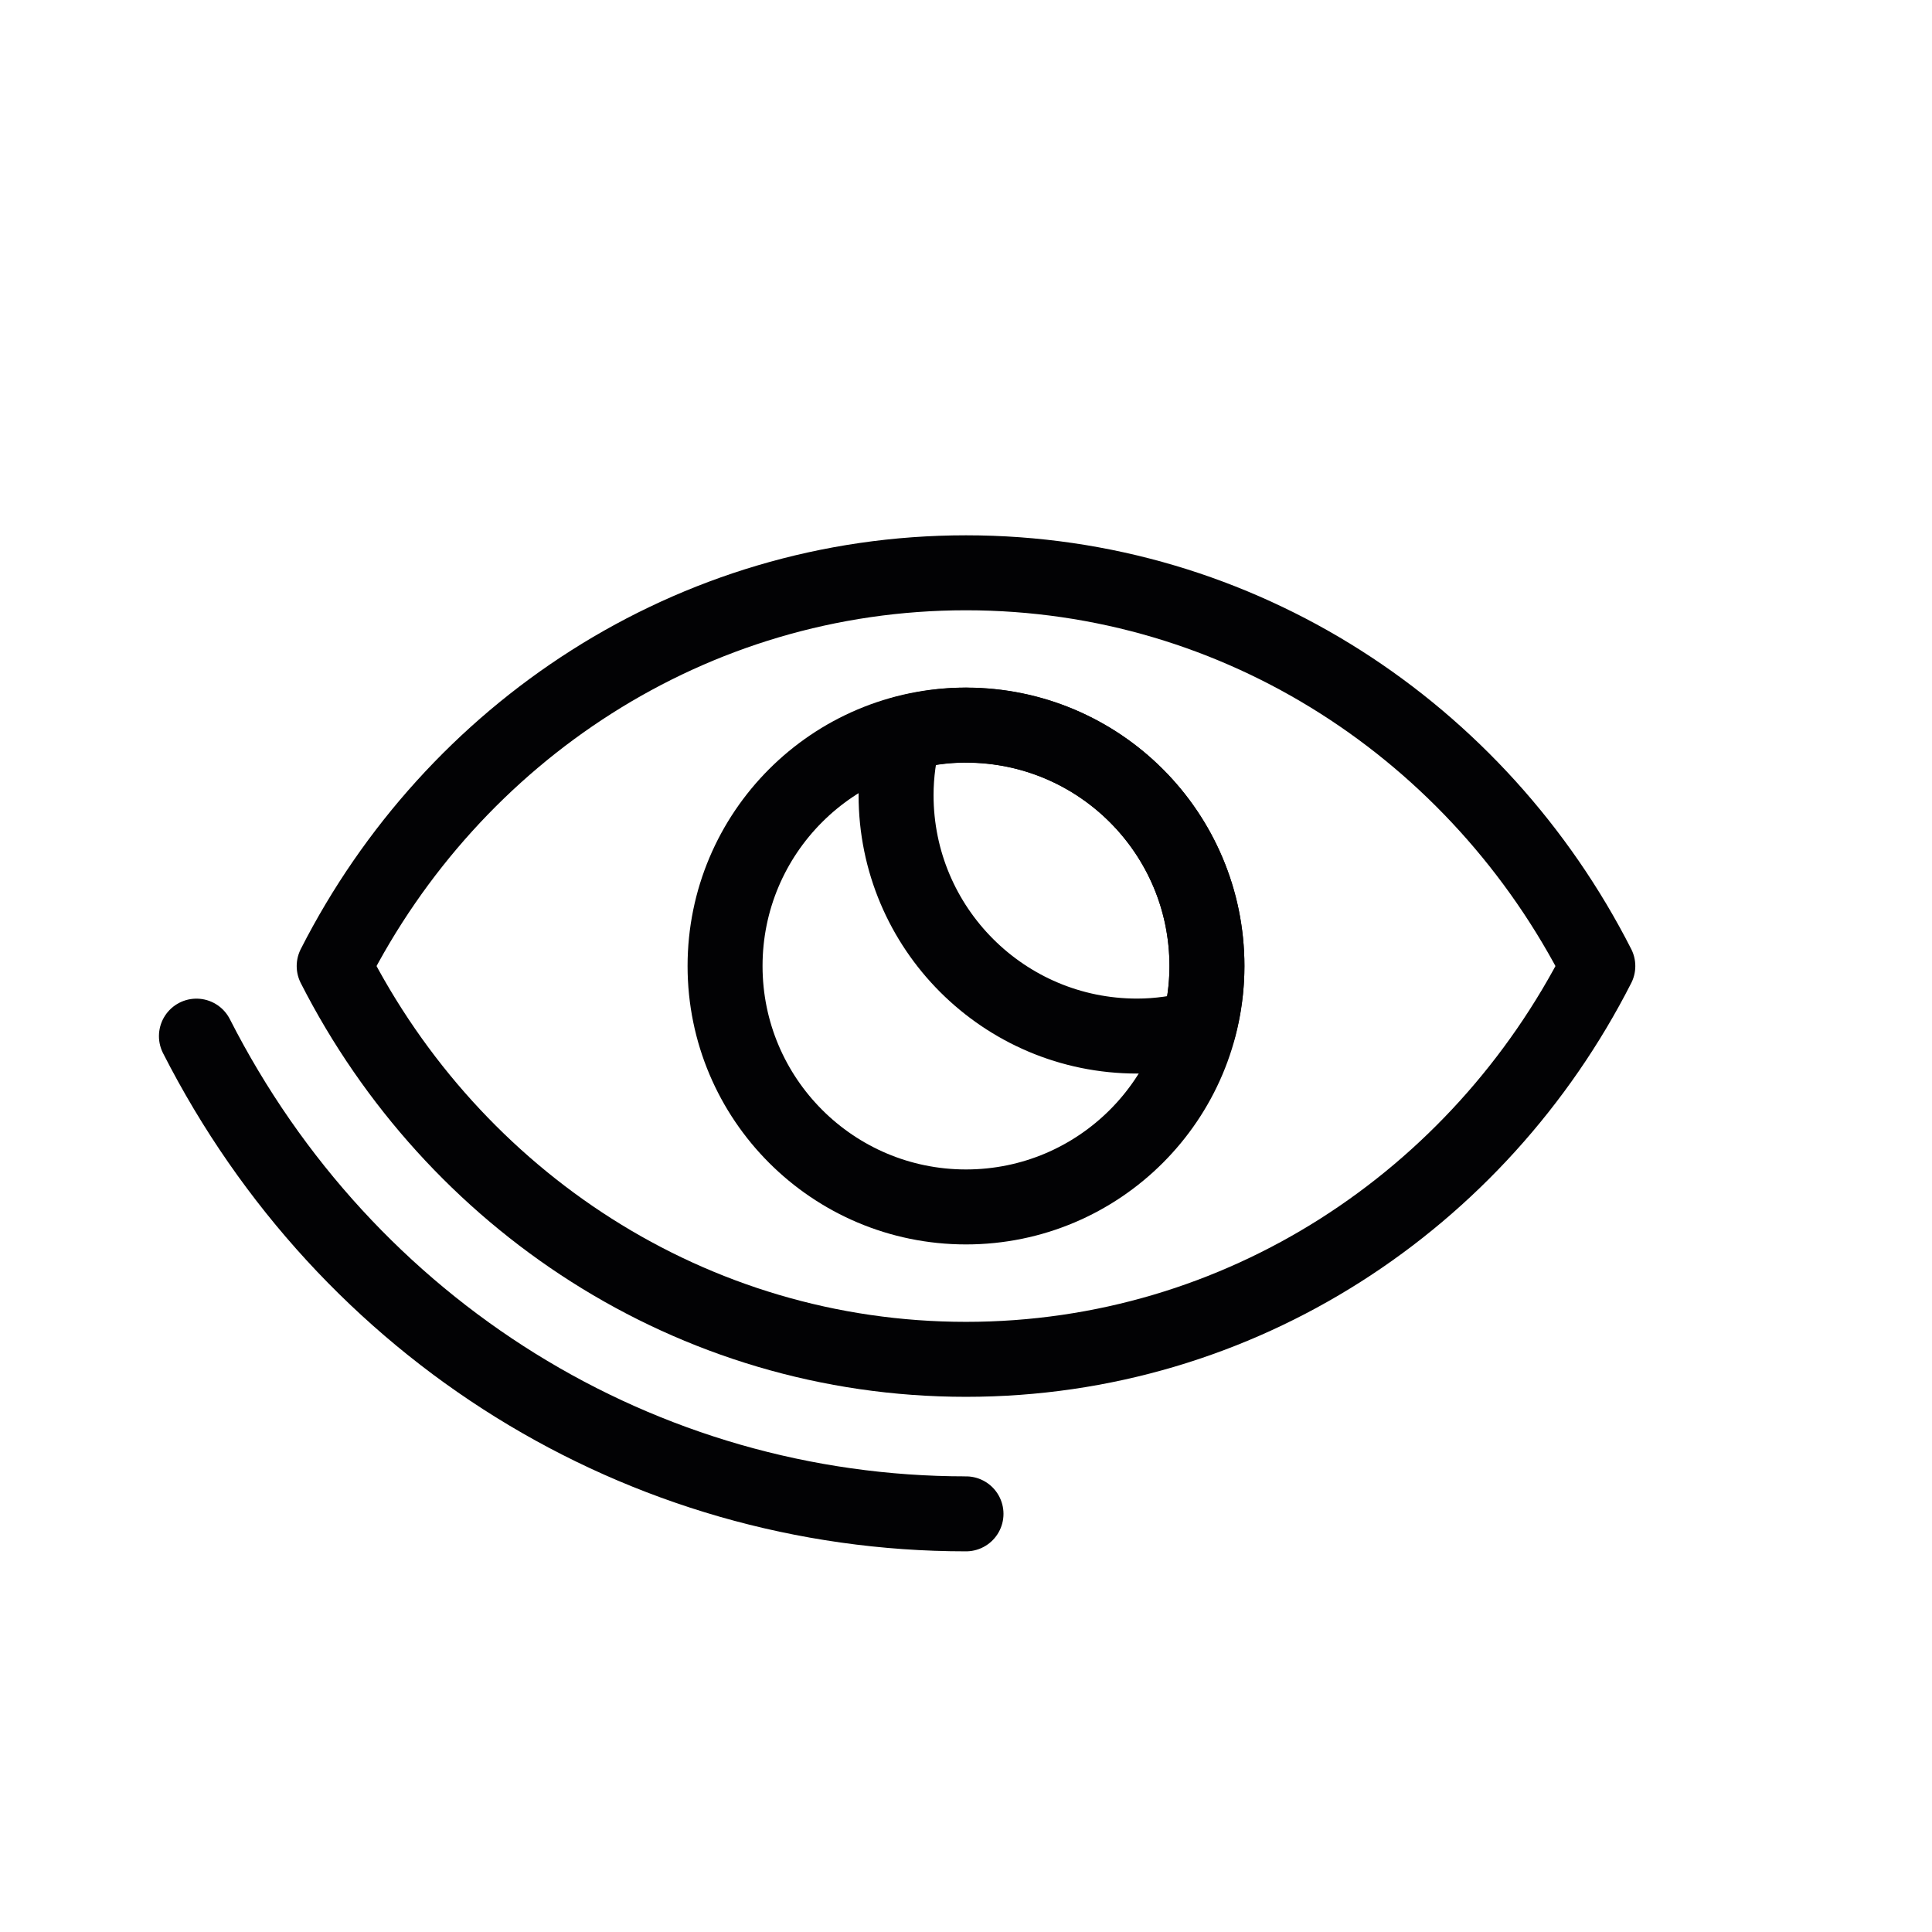
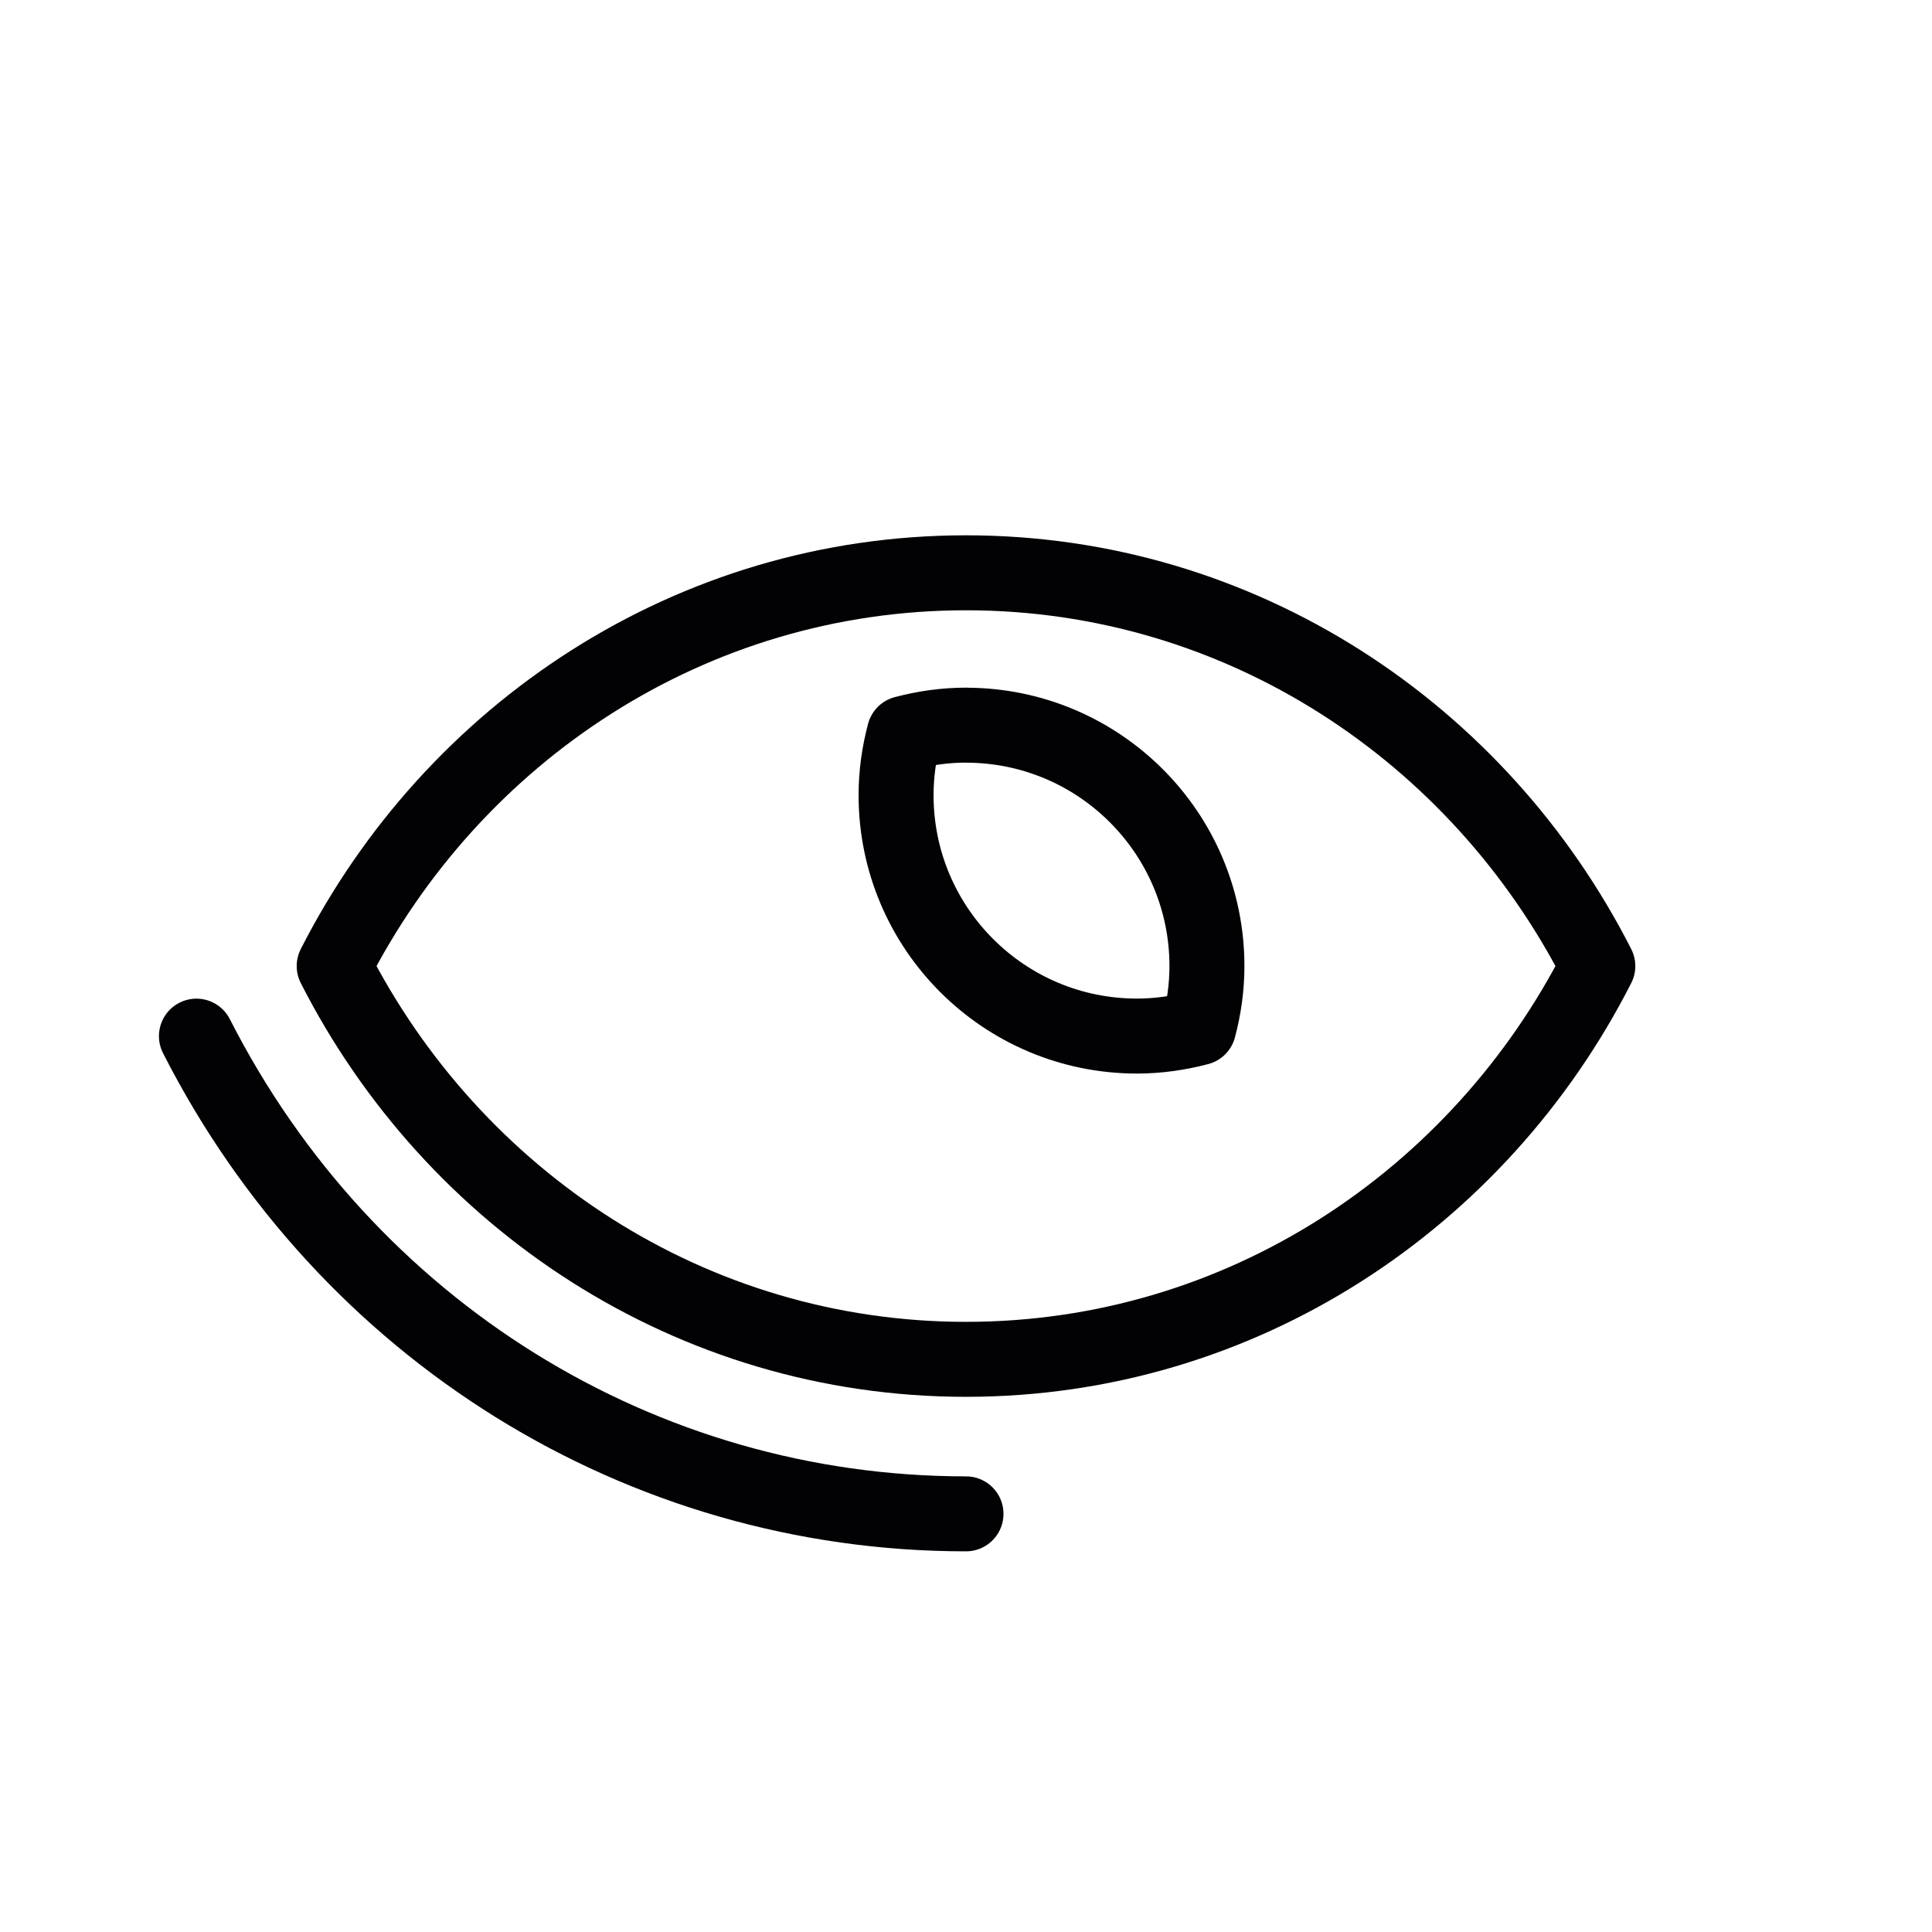
<svg xmlns="http://www.w3.org/2000/svg" id="a" width="100mm" height="100mm" viewBox="0 0 283.46 283.46">
  <defs>
    <style>.b{fill:none;stroke:#020204;stroke-linecap:round;stroke-linejoin:round;stroke-width:11px;}</style>
  </defs>
  <path class="b" d="M141.73,222.11c-47.64,0-90.91-26.86-112.91-70.09" />
  <path class="b" d="M141.73,199.44c40.33,0,75.26-23.43,92.7-57.7-17.44-34.27-52.38-57.7-92.7-57.7s-75.26,23.43-92.7,57.7c17.44,34.27,52.38,57.7,92.7,57.7Z" />
-   <path class="b" d="M177.08,141.73c0,19.52-15.83,35.35-35.35,35.35s-35.35-15.83-35.35-35.35,15.82-35.35,35.35-35.35,35.35,15.83,35.35,35.35Z" />
  <path class="b" d="M141.73,106.39c-3.14,0-6.16.45-9.05,1.21-.77,2.89-1.21,5.92-1.21,9.06,0,19.52,15.82,35.35,35.35,35.35,3.14,0,6.16-.45,9.05-1.21.77-2.89,1.21-5.92,1.21-9.05,0-19.52-15.83-35.35-35.35-35.35Z" />
</svg>